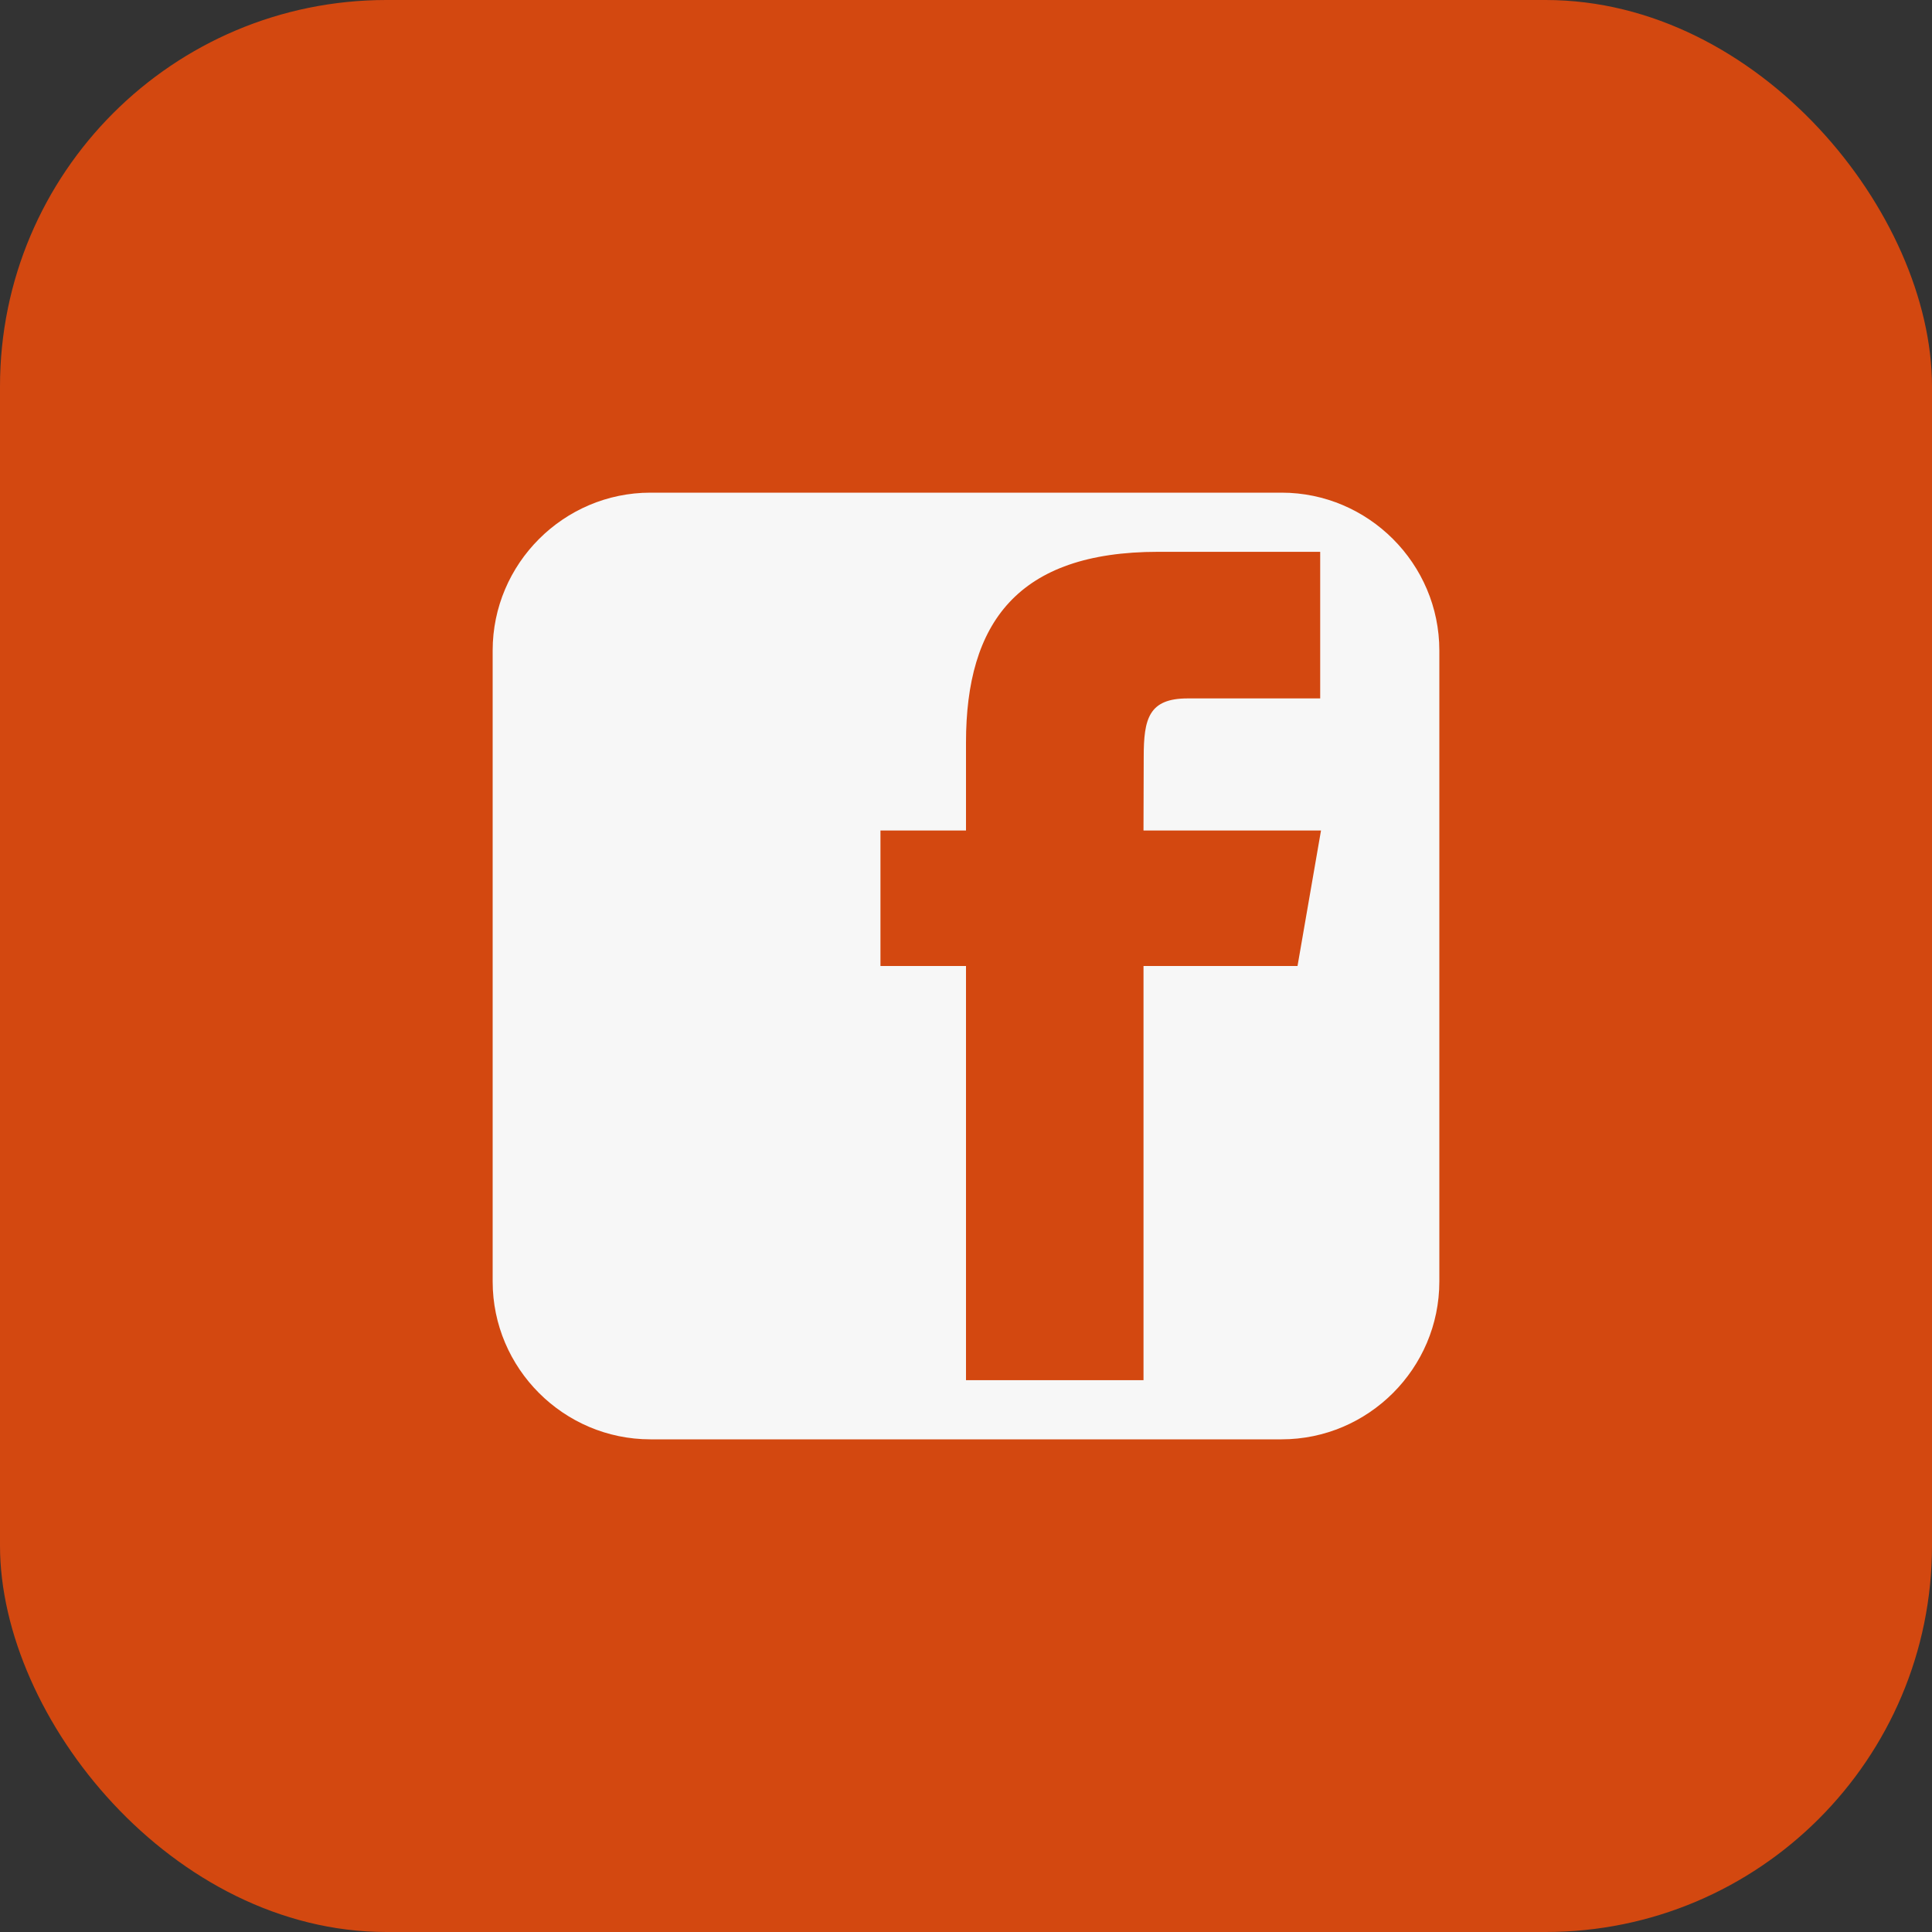
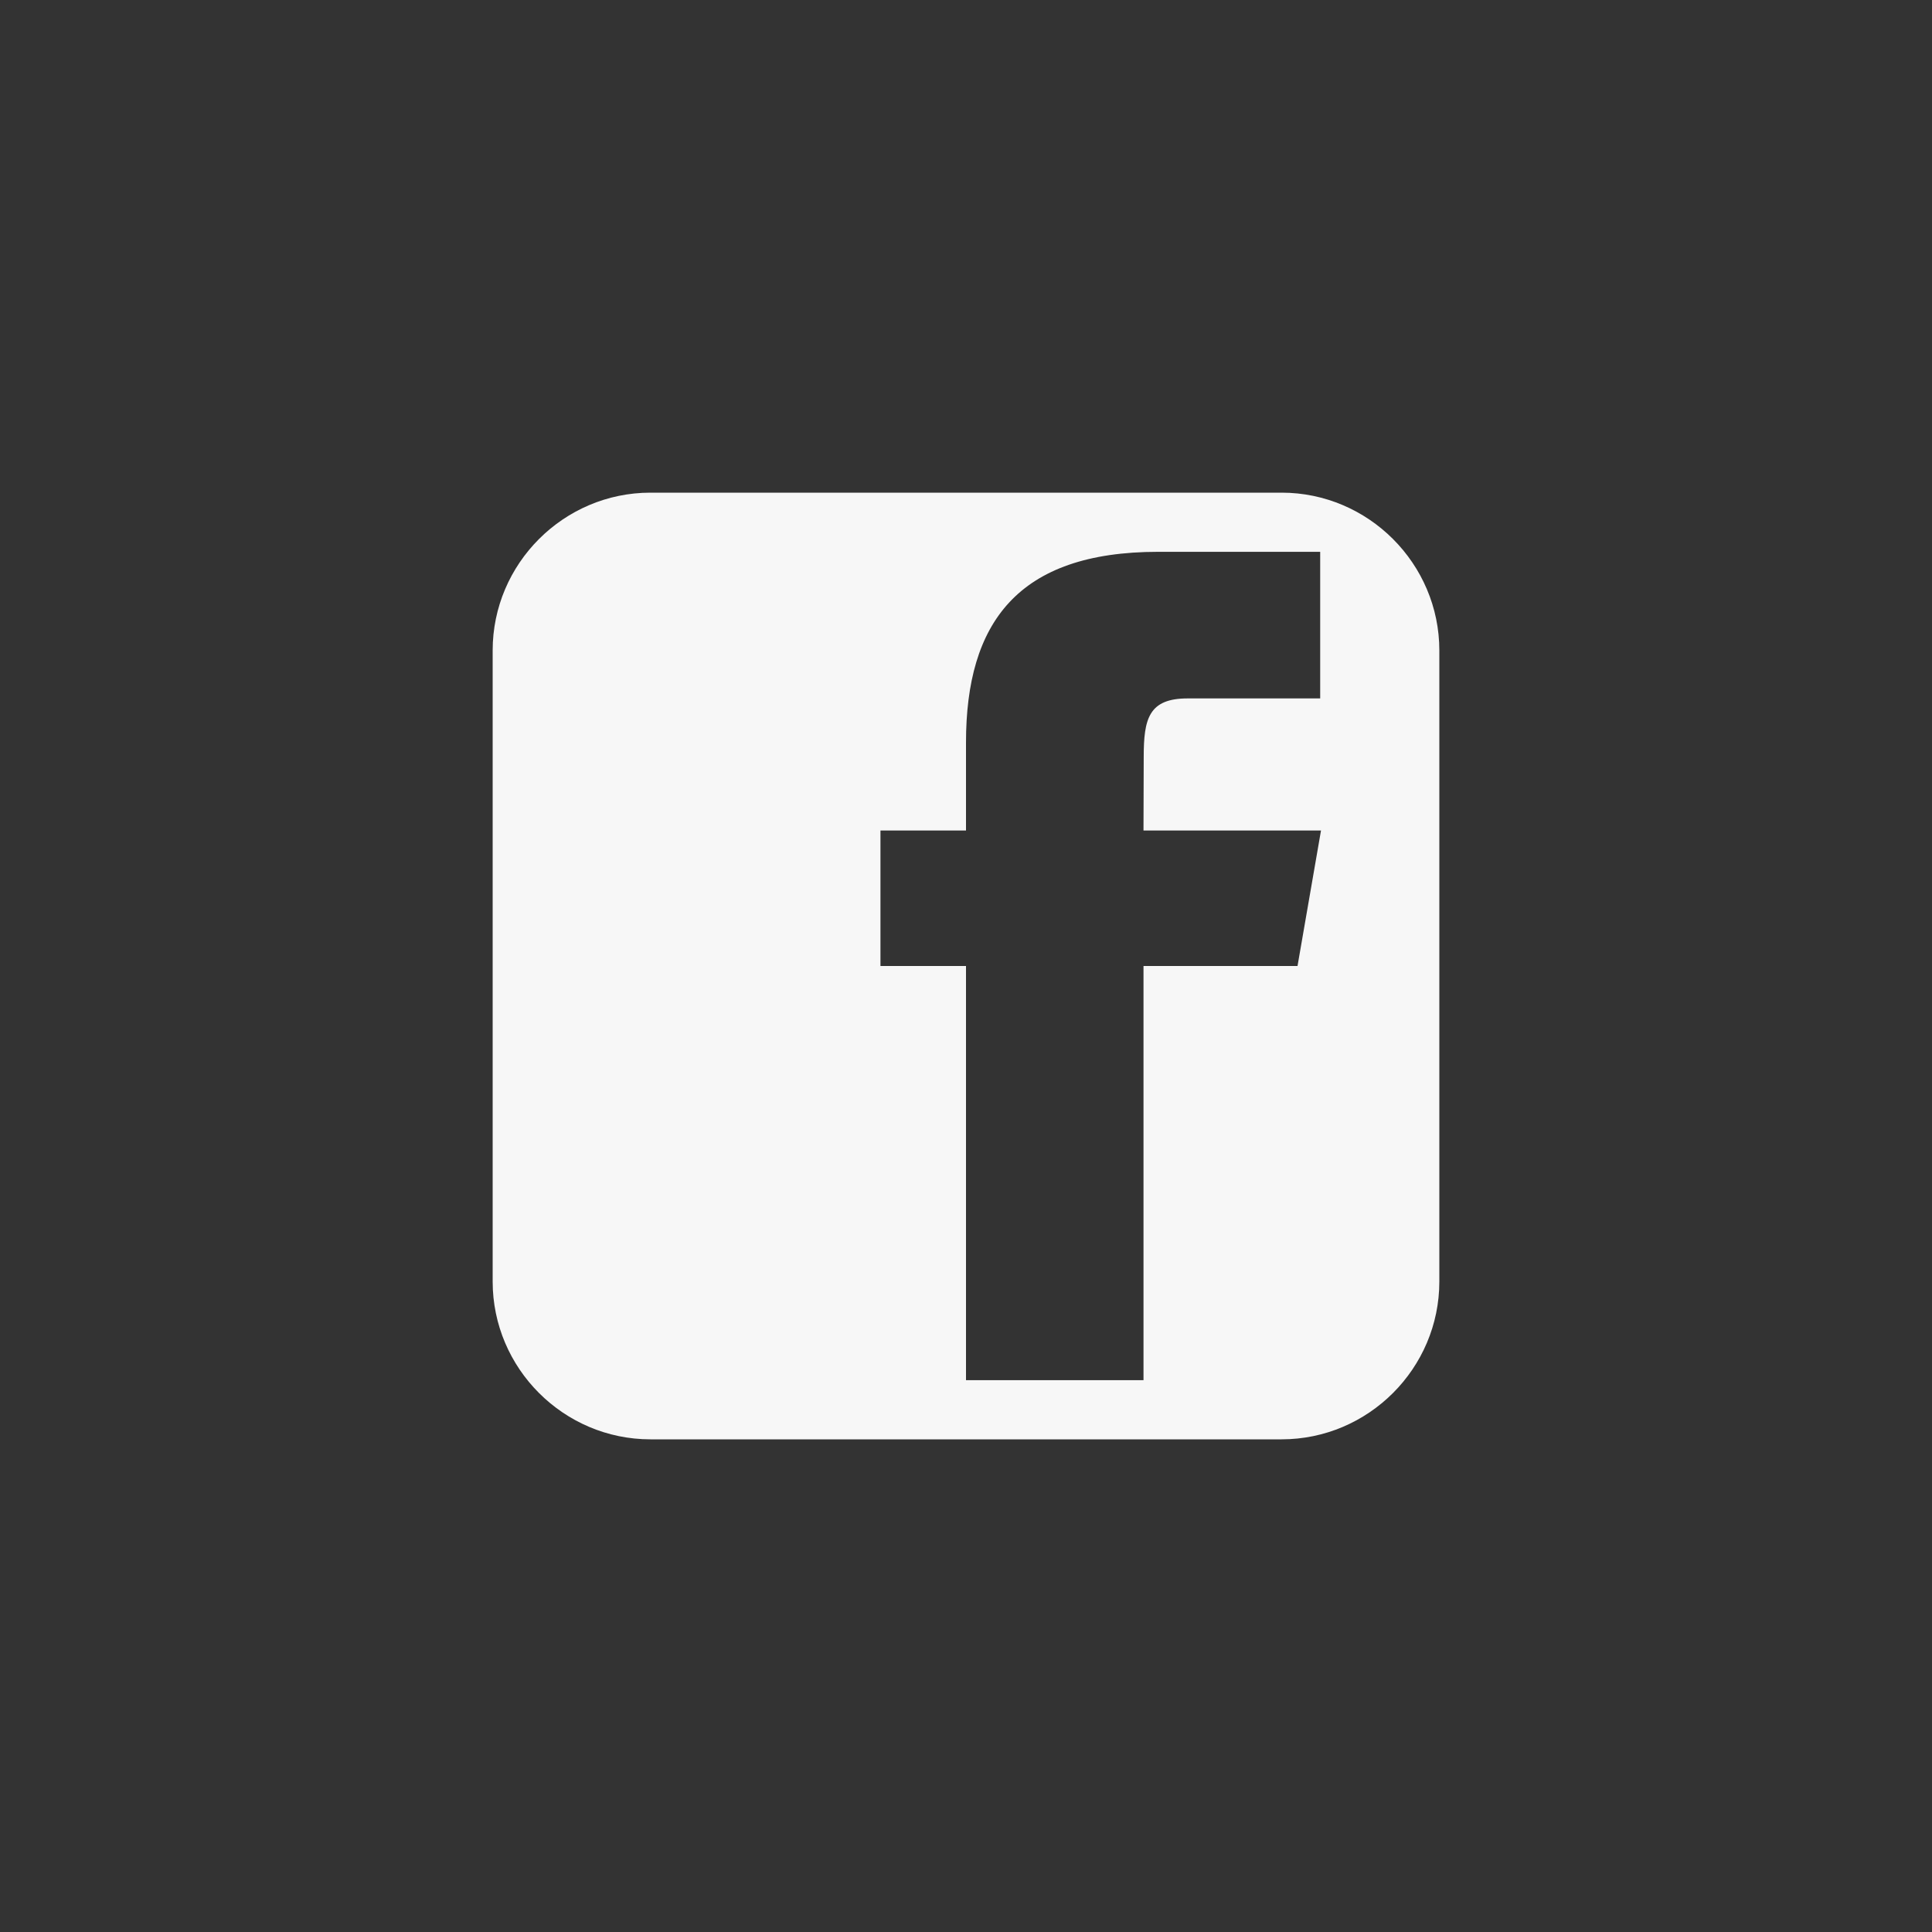
<svg xmlns="http://www.w3.org/2000/svg" id="facebook-square" class="custom-icon" version="1.1" viewBox="0 0 100 100" style="height: 70px; width: 70px;">
  <rect x="0" y="0" width="100" height="100" fill="#333333" stroke="none" />
-   <rect class="outer-shape" x="0" y="0" width="100" height="100" rx="20" ry="20" style="opacity: 1; fill: rgb(211, 72, 16);" />
  <path class="inner-shape" style="opacity:1;fill:#f7f7f7;" transform="translate(25,25) scale(0.5)" d="M82.667,1H17.335C8.351,1,1,8.351,1,17.336v65.329c0,8.99,7.351,16.335,16.334,16.335h65.332 C91.652,99.001,99,91.655,99,82.665V17.337C99,8.353,91.652,1.001,82.667,1L82.667,1z M84.318,50H68.375v42.875H50V50h-8.855V35.973 H50v-9.11c0-12.378,5.339-19.739,19.894-19.739h16.772V22.3H72.967c-4.066-0.007-4.57,2.12-4.57,6.078l-0.023,7.594H86.75 l-2.431,14.027V50z" />
</svg>